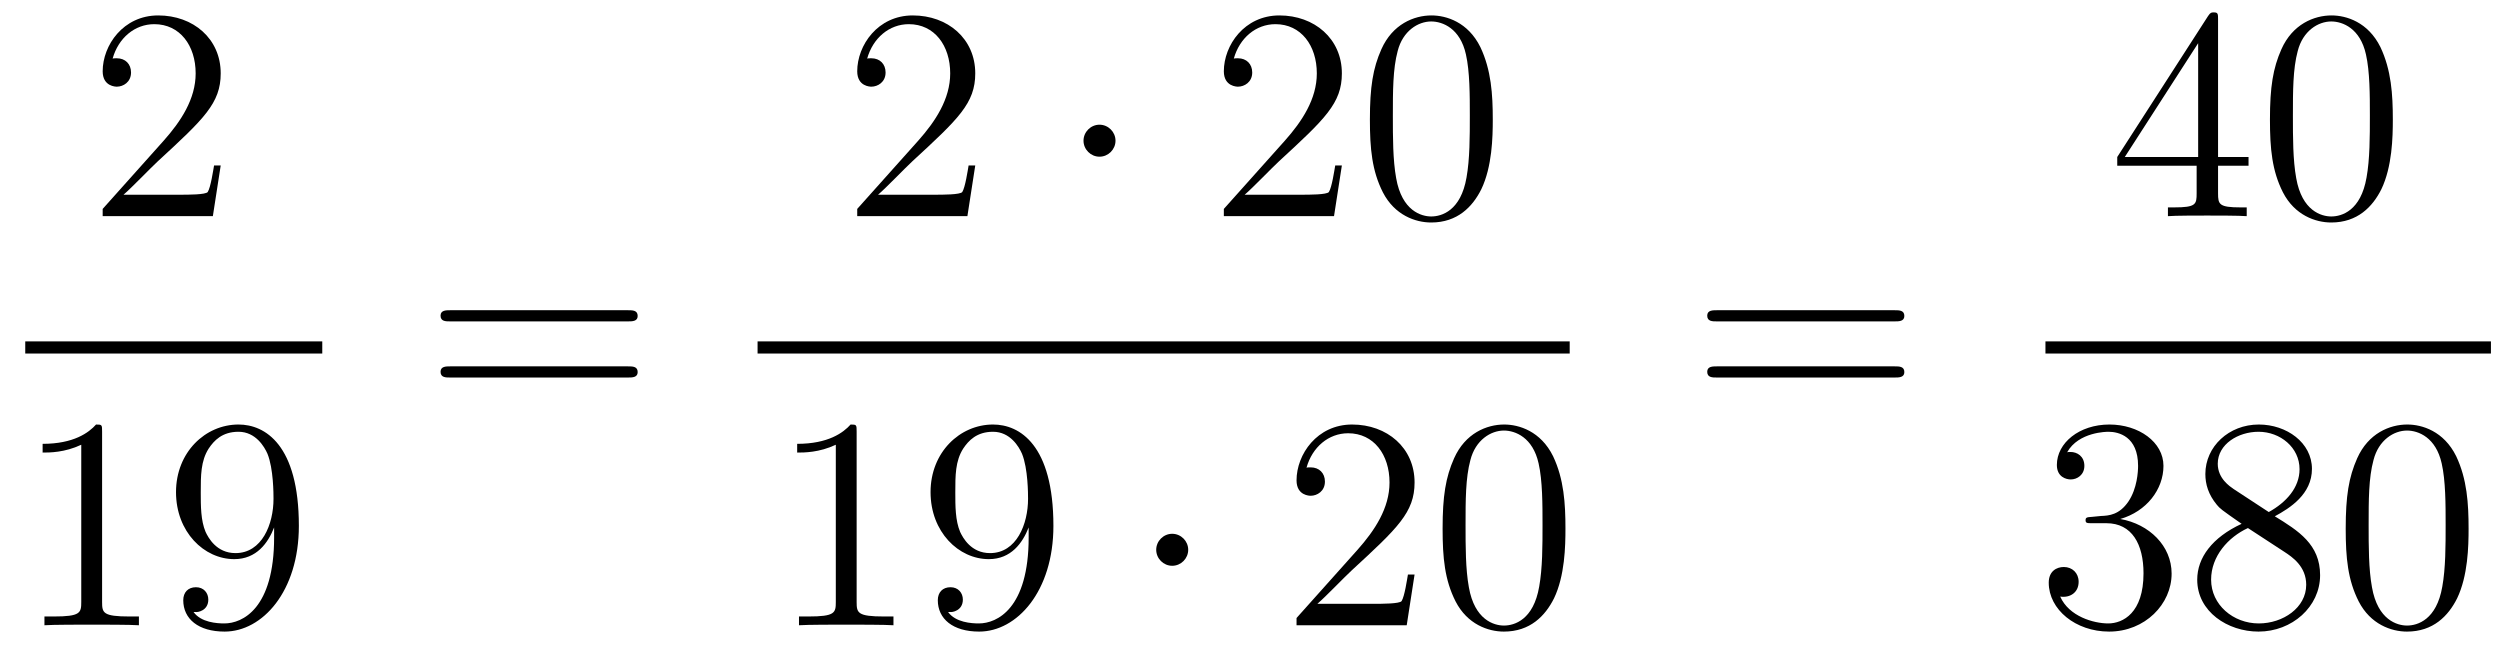
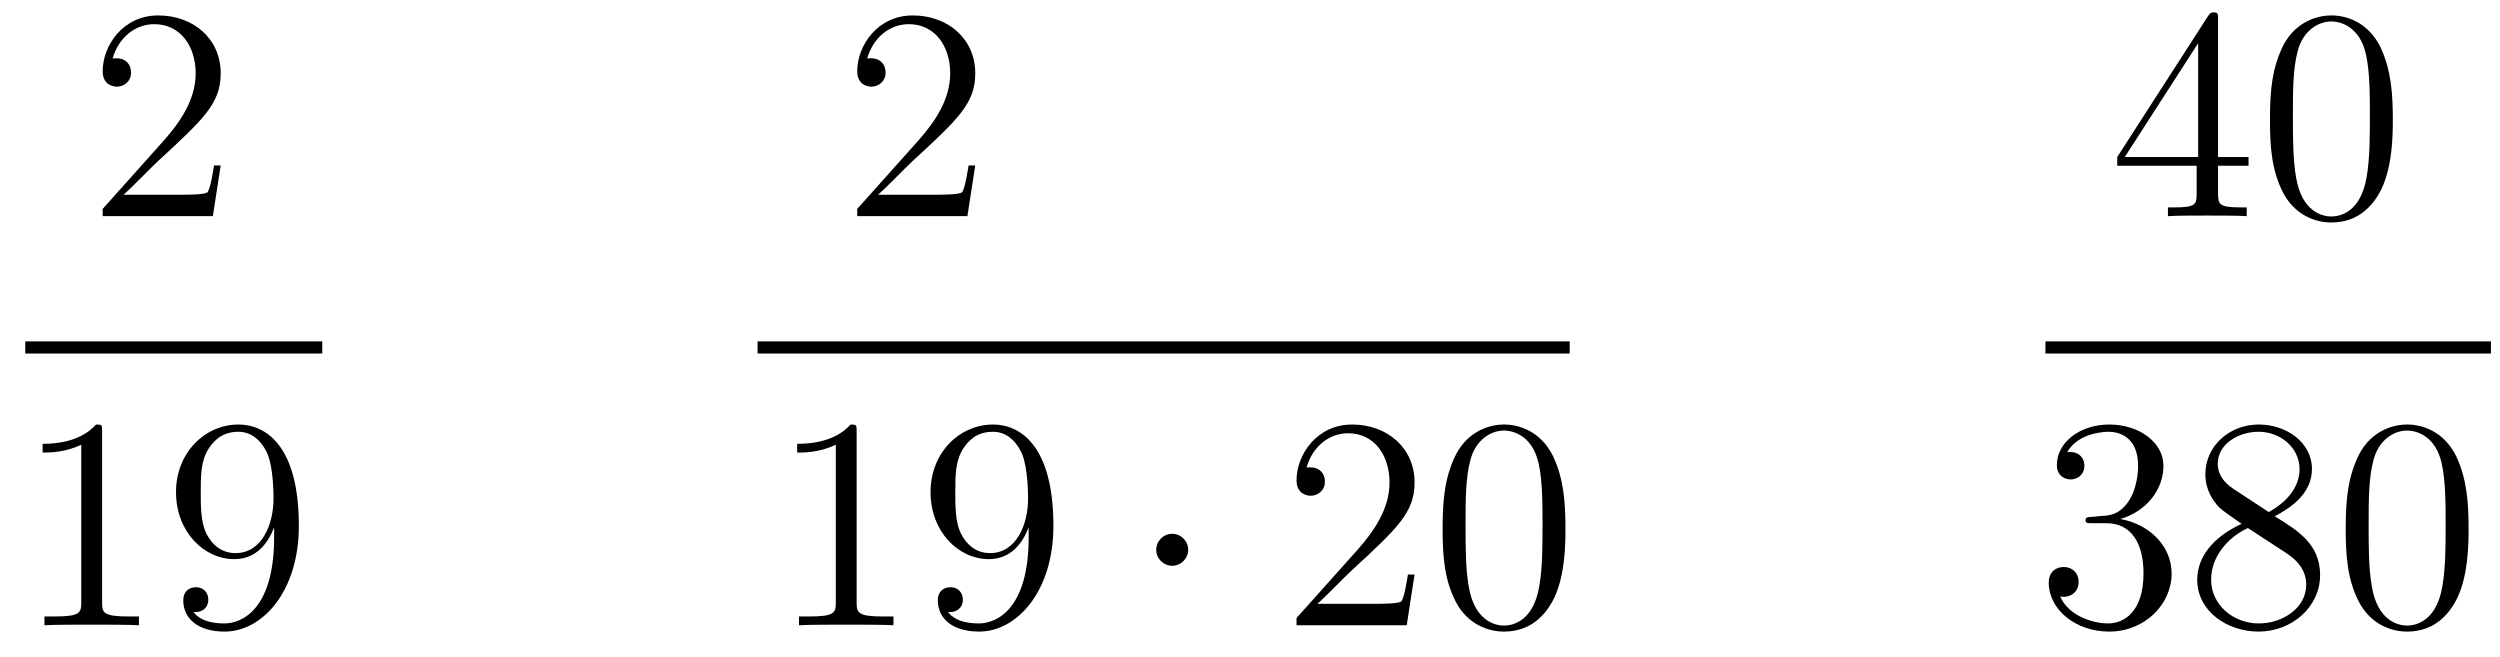
<svg xmlns="http://www.w3.org/2000/svg" height="26pt" version="1.1" viewBox="0 -26 99 26" width="99pt">
  <g id="page1">
    <g transform="matrix(1 0 0 1 -129 641)">
      <path d="M137.74 -660.448H137.477C137.441 -660.245 137.345 -659.587 137.226 -659.396C137.142 -659.289 136.461 -659.289 136.102 -659.289H133.891C134.213 -659.564 134.943 -660.329 135.253 -660.616C137.07 -662.289 137.74 -662.911 137.74 -664.094C137.74 -665.469 136.652 -666.389 135.265 -666.389C133.879 -666.389 133.066 -665.206 133.066 -664.178C133.066 -663.568 133.592 -663.568 133.628 -663.568C133.879 -663.568 134.189 -663.747 134.189 -664.13C134.189 -664.465 133.962 -664.692 133.628 -664.692C133.52 -664.692 133.496 -664.692 133.46 -664.68C133.688 -665.493 134.333 -666.043 135.11 -666.043C136.126 -666.043 136.748 -665.194 136.748 -664.094C136.748 -663.078 136.162 -662.193 135.481 -661.428L133.066 -658.727V-658.44H137.429L137.74 -660.448Z" fill-rule="evenodd" />
      <path d="M130 -653H141.762V-653.481H130" />
      <path d="M133.043 -649.902C133.043 -650.178 133.043 -650.189 132.804 -650.189C132.517 -649.867 131.919 -649.424 130.688 -649.424V-649.078C130.963 -649.078 131.56 -649.078 132.218 -649.388V-643.16C132.218 -642.73 132.182 -642.587 131.13 -642.587H130.76V-642.24C131.082 -642.264 132.242 -642.264 132.636 -642.264C133.031 -642.264 134.178 -642.264 134.501 -642.24V-642.587H134.131C133.079 -642.587 133.043 -642.73 133.043 -643.16V-649.902ZM139.855 -645.719C139.855 -642.897 138.6 -642.312 137.883 -642.312C137.596 -642.312 136.962 -642.348 136.663 -642.766H136.735C136.819 -642.742 137.249 -642.814 137.249 -643.256C137.249 -643.519 137.07 -643.746 136.759 -643.746S136.257 -643.543 136.257 -643.232C136.257 -642.491 136.855 -641.989 137.895 -641.989C139.389 -641.989 140.835 -643.579 140.835 -646.173C140.835 -649.388 139.497 -650.189 138.445 -650.189C137.13 -650.189 135.97 -649.09 135.97 -647.512C135.97 -645.934 137.082 -644.858 138.277 -644.858C139.162 -644.858 139.616 -645.503 139.855 -646.113V-645.719ZM138.325 -645.097C137.572 -645.097 137.249 -645.707 137.142 -645.934C136.95 -646.388 136.95 -646.962 136.95 -647.5C136.95 -648.169 136.95 -648.743 137.261 -649.233C137.476 -649.556 137.799 -649.902 138.445 -649.902C139.126 -649.902 139.473 -649.305 139.592 -649.03C139.831 -648.444 139.831 -647.428 139.831 -647.249C139.831 -646.245 139.377 -645.097 138.325 -645.097Z" fill-rule="evenodd" />
-       <path d="M153.869 -654.273C154.036 -654.273 154.252 -654.273 154.252 -654.488C154.252 -654.715 154.048 -654.715 153.869 -654.715H146.828C146.661 -654.715 146.446 -654.715 146.446 -654.5C146.446 -654.273 146.649 -654.273 146.828 -654.273H153.869ZM153.869 -652.05C154.036 -652.05 154.252 -652.05 154.252 -652.265C154.252 -652.492 154.048 -652.492 153.869 -652.492H146.828C146.661 -652.492 146.446 -652.492 146.446 -652.277C146.446 -652.05 146.649 -652.05 146.828 -652.05H153.869Z" fill-rule="evenodd" />
      <path d="M167.62 -660.448H167.357C167.321 -660.245 167.225 -659.587 167.106 -659.396C167.022 -659.289 166.341 -659.289 165.982 -659.289H163.771C164.093 -659.564 164.823 -660.329 165.133 -660.616C166.95 -662.289 167.62 -662.911 167.62 -664.094C167.62 -665.469 166.532 -666.389 165.145 -666.389C163.759 -666.389 162.946 -665.206 162.946 -664.178C162.946 -663.568 163.472 -663.568 163.508 -663.568C163.759 -663.568 164.069 -663.747 164.069 -664.13C164.069 -664.465 163.842 -664.692 163.508 -664.692C163.4 -664.692 163.376 -664.692 163.34 -664.68C163.568 -665.493 164.213 -666.043 164.99 -666.043C166.006 -666.043 166.628 -665.194 166.628 -664.094C166.628 -663.078 166.042 -662.193 165.361 -661.428L162.946 -658.727V-658.44H167.309L167.62 -660.448Z" fill-rule="evenodd" />
-       <path d="M173.174 -661.428C173.174 -661.775 172.887 -662.062 172.54 -662.062C172.194 -662.062 171.907 -661.775 171.907 -661.428C171.907 -661.082 172.194 -660.795 172.54 -660.795C172.887 -660.795 173.174 -661.082 173.174 -661.428Z" fill-rule="evenodd" />
-       <path d="M182.138 -660.448H181.875C181.839 -660.245 181.744 -659.587 181.624 -659.396C181.54 -659.289 180.859 -659.289 180.501 -659.289H178.289C178.612 -659.564 179.341 -660.329 179.652 -660.616C181.469 -662.289 182.138 -662.911 182.138 -664.094C182.138 -665.469 181.05 -666.389 179.664 -666.389C178.277 -666.389 177.464 -665.206 177.464 -664.178C177.464 -663.568 177.99 -663.568 178.026 -663.568C178.277 -663.568 178.588 -663.747 178.588 -664.13C178.588 -664.465 178.36 -664.692 178.026 -664.692C177.918 -664.692 177.894 -664.692 177.859 -664.68C178.086 -665.493 178.731 -666.043 179.508 -666.043C180.524 -666.043 181.146 -665.194 181.146 -664.094C181.146 -663.078 180.56 -662.193 179.879 -661.428L177.464 -658.727V-658.44H181.827L182.138 -660.448ZM188.114 -662.265C188.114 -663.258 188.054 -664.226 187.623 -665.134C187.134 -666.127 186.273 -666.389 185.687 -666.389C184.994 -666.389 184.145 -666.043 183.703 -665.051C183.368 -664.297 183.248 -663.556 183.248 -662.265C183.248 -661.106 183.332 -660.233 183.762 -659.384C184.229 -658.476 185.054 -658.189 185.675 -658.189C186.715 -658.189 187.313 -658.811 187.659 -659.504C188.09 -660.4 188.114 -661.572 188.114 -662.265ZM185.675 -658.428C185.293 -658.428 184.515 -658.643 184.288 -659.946C184.157 -660.663 184.157 -661.572 184.157 -662.409C184.157 -663.389 184.157 -664.273 184.348 -664.979C184.551 -665.78 185.161 -666.15 185.675 -666.15C186.129 -666.15 186.823 -665.875 187.05 -664.848C187.205 -664.166 187.205 -663.222 187.205 -662.409C187.205 -661.608 187.205 -660.699 187.074 -659.97C186.847 -658.655 186.093 -658.428 185.675 -658.428Z" fill-rule="evenodd" />
      <path d="M159 -653H191.16V-653.481H159" />
      <path d="M162.923 -649.902C162.923 -650.178 162.923 -650.189 162.684 -650.189C162.397 -649.867 161.799 -649.424 160.568 -649.424V-649.078C160.843 -649.078 161.44 -649.078 162.098 -649.388V-643.16C162.098 -642.73 162.062 -642.587 161.01 -642.587H160.64V-642.24C160.962 -642.264 162.122 -642.264 162.516 -642.264C162.911 -642.264 164.058 -642.264 164.381 -642.24V-642.587H164.011C162.959 -642.587 162.923 -642.73 162.923 -643.16V-649.902ZM169.735 -645.719C169.735 -642.897 168.48 -642.312 167.763 -642.312C167.476 -642.312 166.842 -642.348 166.543 -642.766H166.615C166.699 -642.742 167.129 -642.814 167.129 -643.256C167.129 -643.519 166.95 -643.746 166.639 -643.746S166.137 -643.543 166.137 -643.232C166.137 -642.491 166.735 -641.989 167.775 -641.989C169.269 -641.989 170.715 -643.579 170.715 -646.173C170.715 -649.388 169.377 -650.189 168.325 -650.189C167.01 -650.189 165.85 -649.09 165.85 -647.512C165.85 -645.934 166.962 -644.858 168.157 -644.858C169.042 -644.858 169.496 -645.503 169.735 -646.113V-645.719ZM168.205 -645.097C167.452 -645.097 167.129 -645.707 167.022 -645.934C166.83 -646.388 166.83 -646.962 166.83 -647.5C166.83 -648.169 166.83 -648.743 167.141 -649.233C167.356 -649.556 167.679 -649.902 168.325 -649.902C169.006 -649.902 169.353 -649.305 169.472 -649.03C169.711 -648.444 169.711 -647.428 169.711 -647.249C169.711 -646.245 169.257 -645.097 168.205 -645.097Z" fill-rule="evenodd" />
      <path d="M176.053 -645.228C176.053 -645.575 175.766 -645.862 175.419 -645.862C175.073 -645.862 174.786 -645.575 174.786 -645.228C174.786 -644.882 175.073 -644.595 175.419 -644.595C175.766 -644.595 176.053 -644.882 176.053 -645.228Z" fill-rule="evenodd" />
      <path d="M185.017 -644.248H184.754C184.718 -644.045 184.623 -643.387 184.503 -643.196C184.419 -643.089 183.738 -643.089 183.379 -643.089H181.168C181.491 -643.364 182.22 -644.129 182.531 -644.416C184.347 -646.089 185.017 -646.711 185.017 -647.894C185.017 -649.269 183.929 -650.189 182.543 -650.189C181.156 -650.189 180.343 -649.006 180.343 -647.978C180.343 -647.368 180.869 -647.368 180.905 -647.368C181.156 -647.368 181.467 -647.547 181.467 -647.93C181.467 -648.265 181.239 -648.492 180.905 -648.492C180.797 -648.492 180.773 -648.492 180.738 -648.48C180.965 -649.293 181.61 -649.843 182.387 -649.843C183.403 -649.843 184.025 -648.994 184.025 -647.894C184.025 -646.878 183.439 -645.993 182.758 -645.228L180.343 -642.527V-642.24H184.706L185.017 -644.248ZM190.992 -646.065C190.992 -647.058 190.933 -648.026 190.502 -648.934C190.012 -649.927 189.151 -650.189 188.566 -650.189C187.872 -650.189 187.024 -649.843 186.582 -648.851C186.247 -648.097 186.127 -647.356 186.127 -646.065C186.127 -644.906 186.211 -644.033 186.641 -643.184C187.107 -642.276 187.932 -641.989 188.554 -641.989C189.594 -641.989 190.191 -642.611 190.538 -643.304C190.969 -644.2 190.992 -645.372 190.992 -646.065ZM188.554 -642.228C188.172 -642.228 187.394 -642.443 187.167 -643.746C187.036 -644.463 187.036 -645.372 187.036 -646.209C187.036 -647.189 187.036 -648.073 187.227 -648.779C187.43 -649.58 188.04 -649.95 188.554 -649.95C189.008 -649.95 189.702 -649.675 189.929 -648.648C190.084 -647.966 190.084 -647.022 190.084 -646.209C190.084 -645.408 190.084 -644.499 189.952 -643.77C189.726 -642.455 188.972 -642.228 188.554 -642.228Z" fill-rule="evenodd" />
-       <path d="M204.029 -654.273C204.197 -654.273 204.412 -654.273 204.412 -654.488C204.412 -654.715 204.209 -654.715 204.029 -654.715H196.988C196.82 -654.715 196.606 -654.715 196.606 -654.5C196.606 -654.273 196.808 -654.273 196.988 -654.273H204.029ZM204.029 -652.05C204.197 -652.05 204.412 -652.05 204.412 -652.265C204.412 -652.492 204.209 -652.492 204.029 -652.492H196.988C196.82 -652.492 196.606 -652.492 196.606 -652.277C196.606 -652.05 196.808 -652.05 196.988 -652.05H204.029Z" fill-rule="evenodd" />
      <path d="M216.835 -666.222C216.835 -666.449 216.835 -666.509 216.668 -666.509C216.572 -666.509 216.536 -666.509 216.44 -666.366L212.843 -660.783V-660.436H215.987V-659.348C215.987 -658.906 215.963 -658.787 215.09 -658.787H214.85V-658.44C215.126 -658.464 216.071 -658.464 216.406 -658.464C216.739 -658.464 217.697 -658.464 217.97 -658.44V-658.787H217.732C216.871 -658.787 216.835 -658.906 216.835 -659.348V-660.436H218.042V-660.783H216.835V-666.222ZM216.047 -665.29V-660.783H213.142L216.047 -665.29ZM223.756 -662.265C223.756 -663.258 223.696 -664.226 223.265 -665.134C222.775 -666.127 221.915 -666.389 221.329 -666.389C220.636 -666.389 219.786 -666.043 219.344 -665.051C219.01 -664.297 218.89 -663.556 218.89 -662.265C218.89 -661.106 218.974 -660.233 219.404 -659.384C219.87 -658.476 220.696 -658.189 221.317 -658.189C222.356 -658.189 222.954 -658.811 223.301 -659.504C223.732 -660.4 223.756 -661.572 223.756 -662.265ZM221.317 -658.428C220.934 -658.428 220.157 -658.643 219.93 -659.946C219.799 -660.663 219.799 -661.572 219.799 -662.409C219.799 -663.389 219.799 -664.273 219.99 -664.979C220.193 -665.78 220.802 -666.15 221.317 -666.15C221.771 -666.15 222.464 -665.875 222.691 -664.848C222.847 -664.166 222.847 -663.222 222.847 -662.409C222.847 -661.608 222.847 -660.699 222.715 -659.97C222.488 -658.655 221.735 -658.428 221.317 -658.428Z" fill-rule="evenodd" />
      <path d="M210 -653H227.641V-653.481H210" />
      <path d="M211.84 -646.532C211.637 -646.52 211.589 -646.507 211.589 -646.4C211.589 -646.281 211.649 -646.281 211.864 -646.281H212.413C213.43 -646.281 213.883 -645.444 213.883 -644.296C213.883 -642.73 213.071 -642.312 212.485 -642.312C211.912 -642.312 210.931 -642.587 210.584 -643.376C210.967 -643.316 211.314 -643.531 211.314 -643.961C211.314 -644.308 211.062 -644.547 210.728 -644.547C210.44 -644.547 210.13 -644.38 210.13 -643.926C210.13 -642.862 211.194 -641.989 212.521 -641.989C213.943 -641.989 214.996 -643.077 214.996 -644.284C214.996 -645.384 214.111 -646.245 212.963 -646.448C214.003 -646.747 214.673 -647.619 214.673 -648.552C214.673 -649.496 213.692 -650.189 212.533 -650.189C211.338 -650.189 210.452 -649.46 210.452 -648.588C210.452 -648.109 210.823 -648.014 211.003 -648.014C211.254 -648.014 211.541 -648.193 211.541 -648.552C211.541 -648.934 211.254 -649.102 210.991 -649.102C210.919 -649.102 210.895 -649.102 210.859 -649.09C211.314 -649.902 212.437 -649.902 212.497 -649.902C212.892 -649.902 213.668 -649.723 213.668 -648.552C213.668 -648.325 213.632 -647.655 213.286 -647.141C212.928 -646.615 212.521 -646.579 212.198 -646.567L211.84 -646.532ZM219.082 -646.555C219.68 -646.878 220.553 -647.428 220.553 -648.432C220.553 -649.472 219.548 -650.189 218.449 -650.189C217.265 -650.189 216.332 -649.317 216.332 -648.229C216.332 -647.823 216.452 -647.416 216.787 -647.01C216.919 -646.854 216.93 -646.842 217.768 -646.257C216.607 -645.719 216.01 -644.918 216.01 -644.045C216.01 -642.778 217.218 -641.989 218.437 -641.989C219.763 -641.989 220.876 -642.969 220.876 -644.224C220.876 -645.444 220.015 -645.982 219.082 -646.555ZM217.457 -647.631C217.301 -647.739 216.823 -648.05 216.823 -648.635C216.823 -649.413 217.636 -649.902 218.437 -649.902C219.298 -649.902 220.062 -649.281 220.062 -648.42C220.062 -647.691 219.536 -647.105 218.843 -646.723L217.457 -647.631ZM218.018 -646.089L219.464 -645.145C219.775 -644.942 220.326 -644.571 220.326 -643.842C220.326 -642.933 219.404 -642.312 218.449 -642.312C217.433 -642.312 216.56 -643.053 216.56 -644.045C216.56 -644.977 217.241 -645.731 218.018 -646.089ZM226.756 -646.065C226.756 -647.058 226.696 -648.026 226.265 -648.934C225.775 -649.927 224.915 -650.189 224.328 -650.189C223.636 -650.189 222.786 -649.843 222.344 -648.851C222.01 -648.097 221.89 -647.356 221.89 -646.065C221.89 -644.906 221.974 -644.033 222.404 -643.184C222.87 -642.276 223.696 -641.989 224.317 -641.989C225.356 -641.989 225.954 -642.611 226.301 -643.304C226.732 -644.2 226.756 -645.372 226.756 -646.065ZM224.317 -642.228C223.934 -642.228 223.157 -642.443 222.93 -643.746C222.798 -644.463 222.798 -645.372 222.798 -646.209C222.798 -647.189 222.798 -648.073 222.99 -648.779C223.193 -649.58 223.802 -649.95 224.317 -649.95C224.771 -649.95 225.464 -649.675 225.691 -648.648C225.847 -647.966 225.847 -647.022 225.847 -646.209C225.847 -645.408 225.847 -644.499 225.715 -643.77C225.488 -642.455 224.735 -642.228 224.317 -642.228Z" fill-rule="evenodd" />
    </g>
  </g>
</svg>